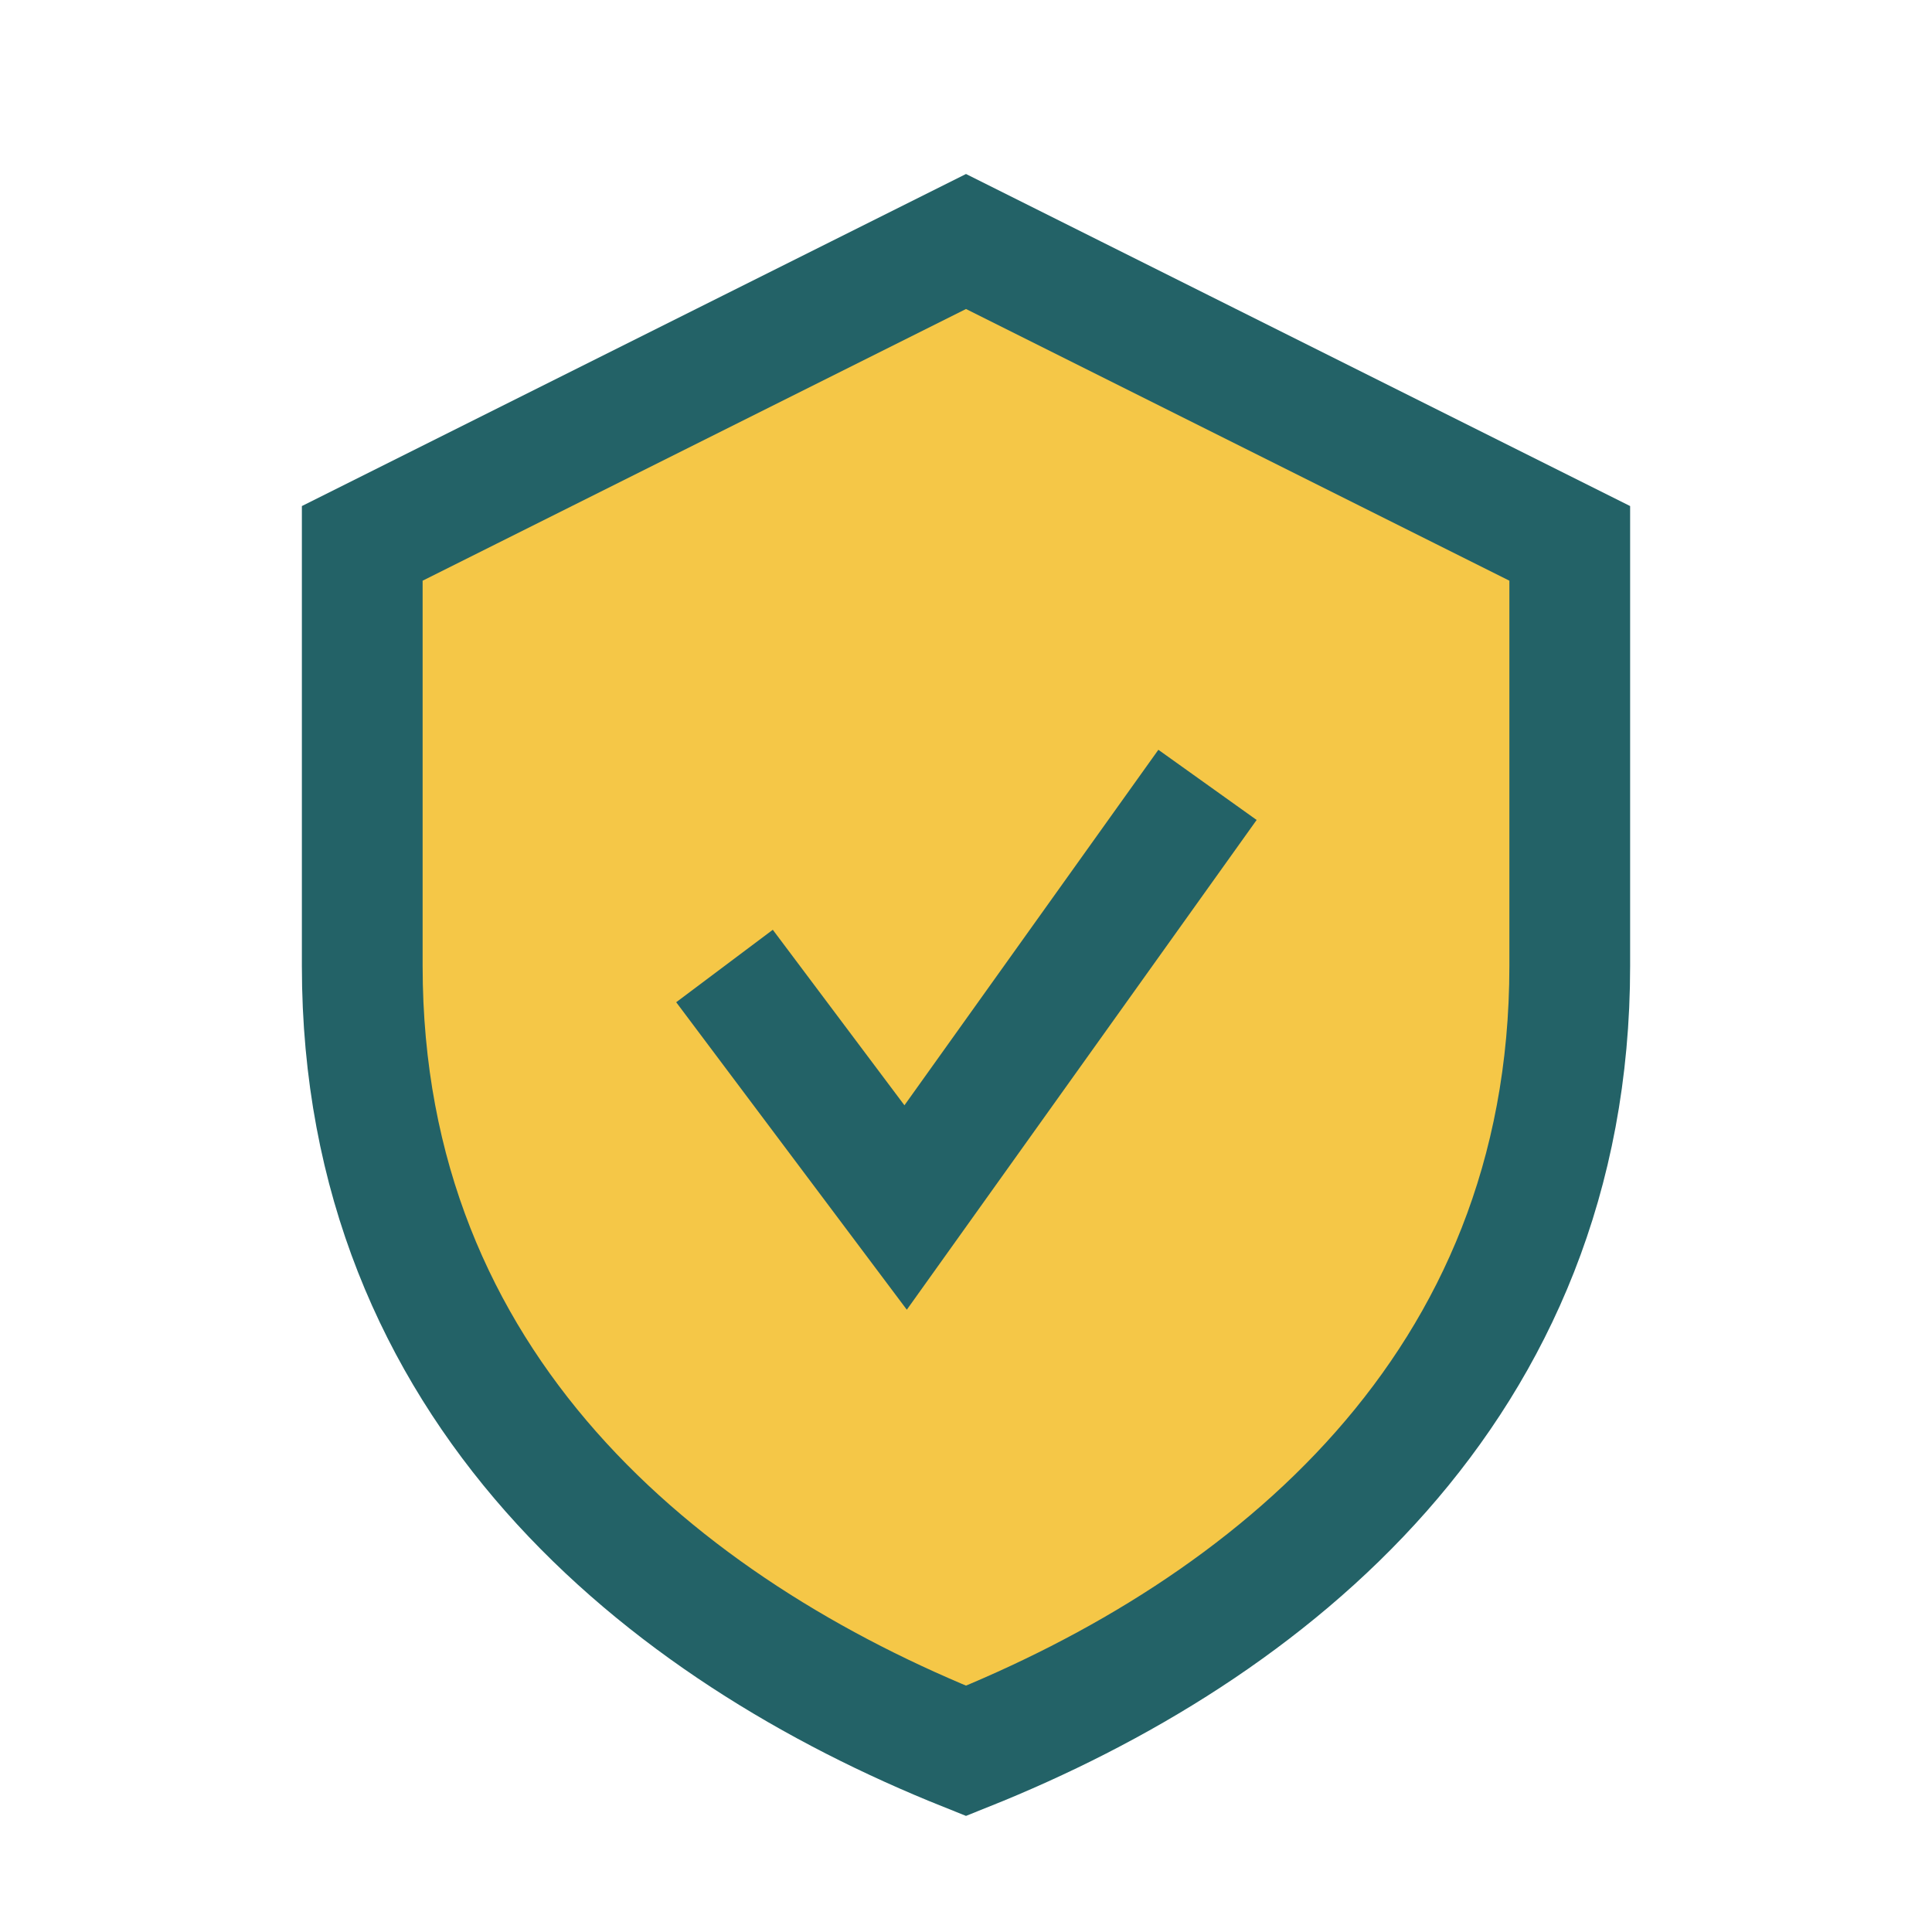
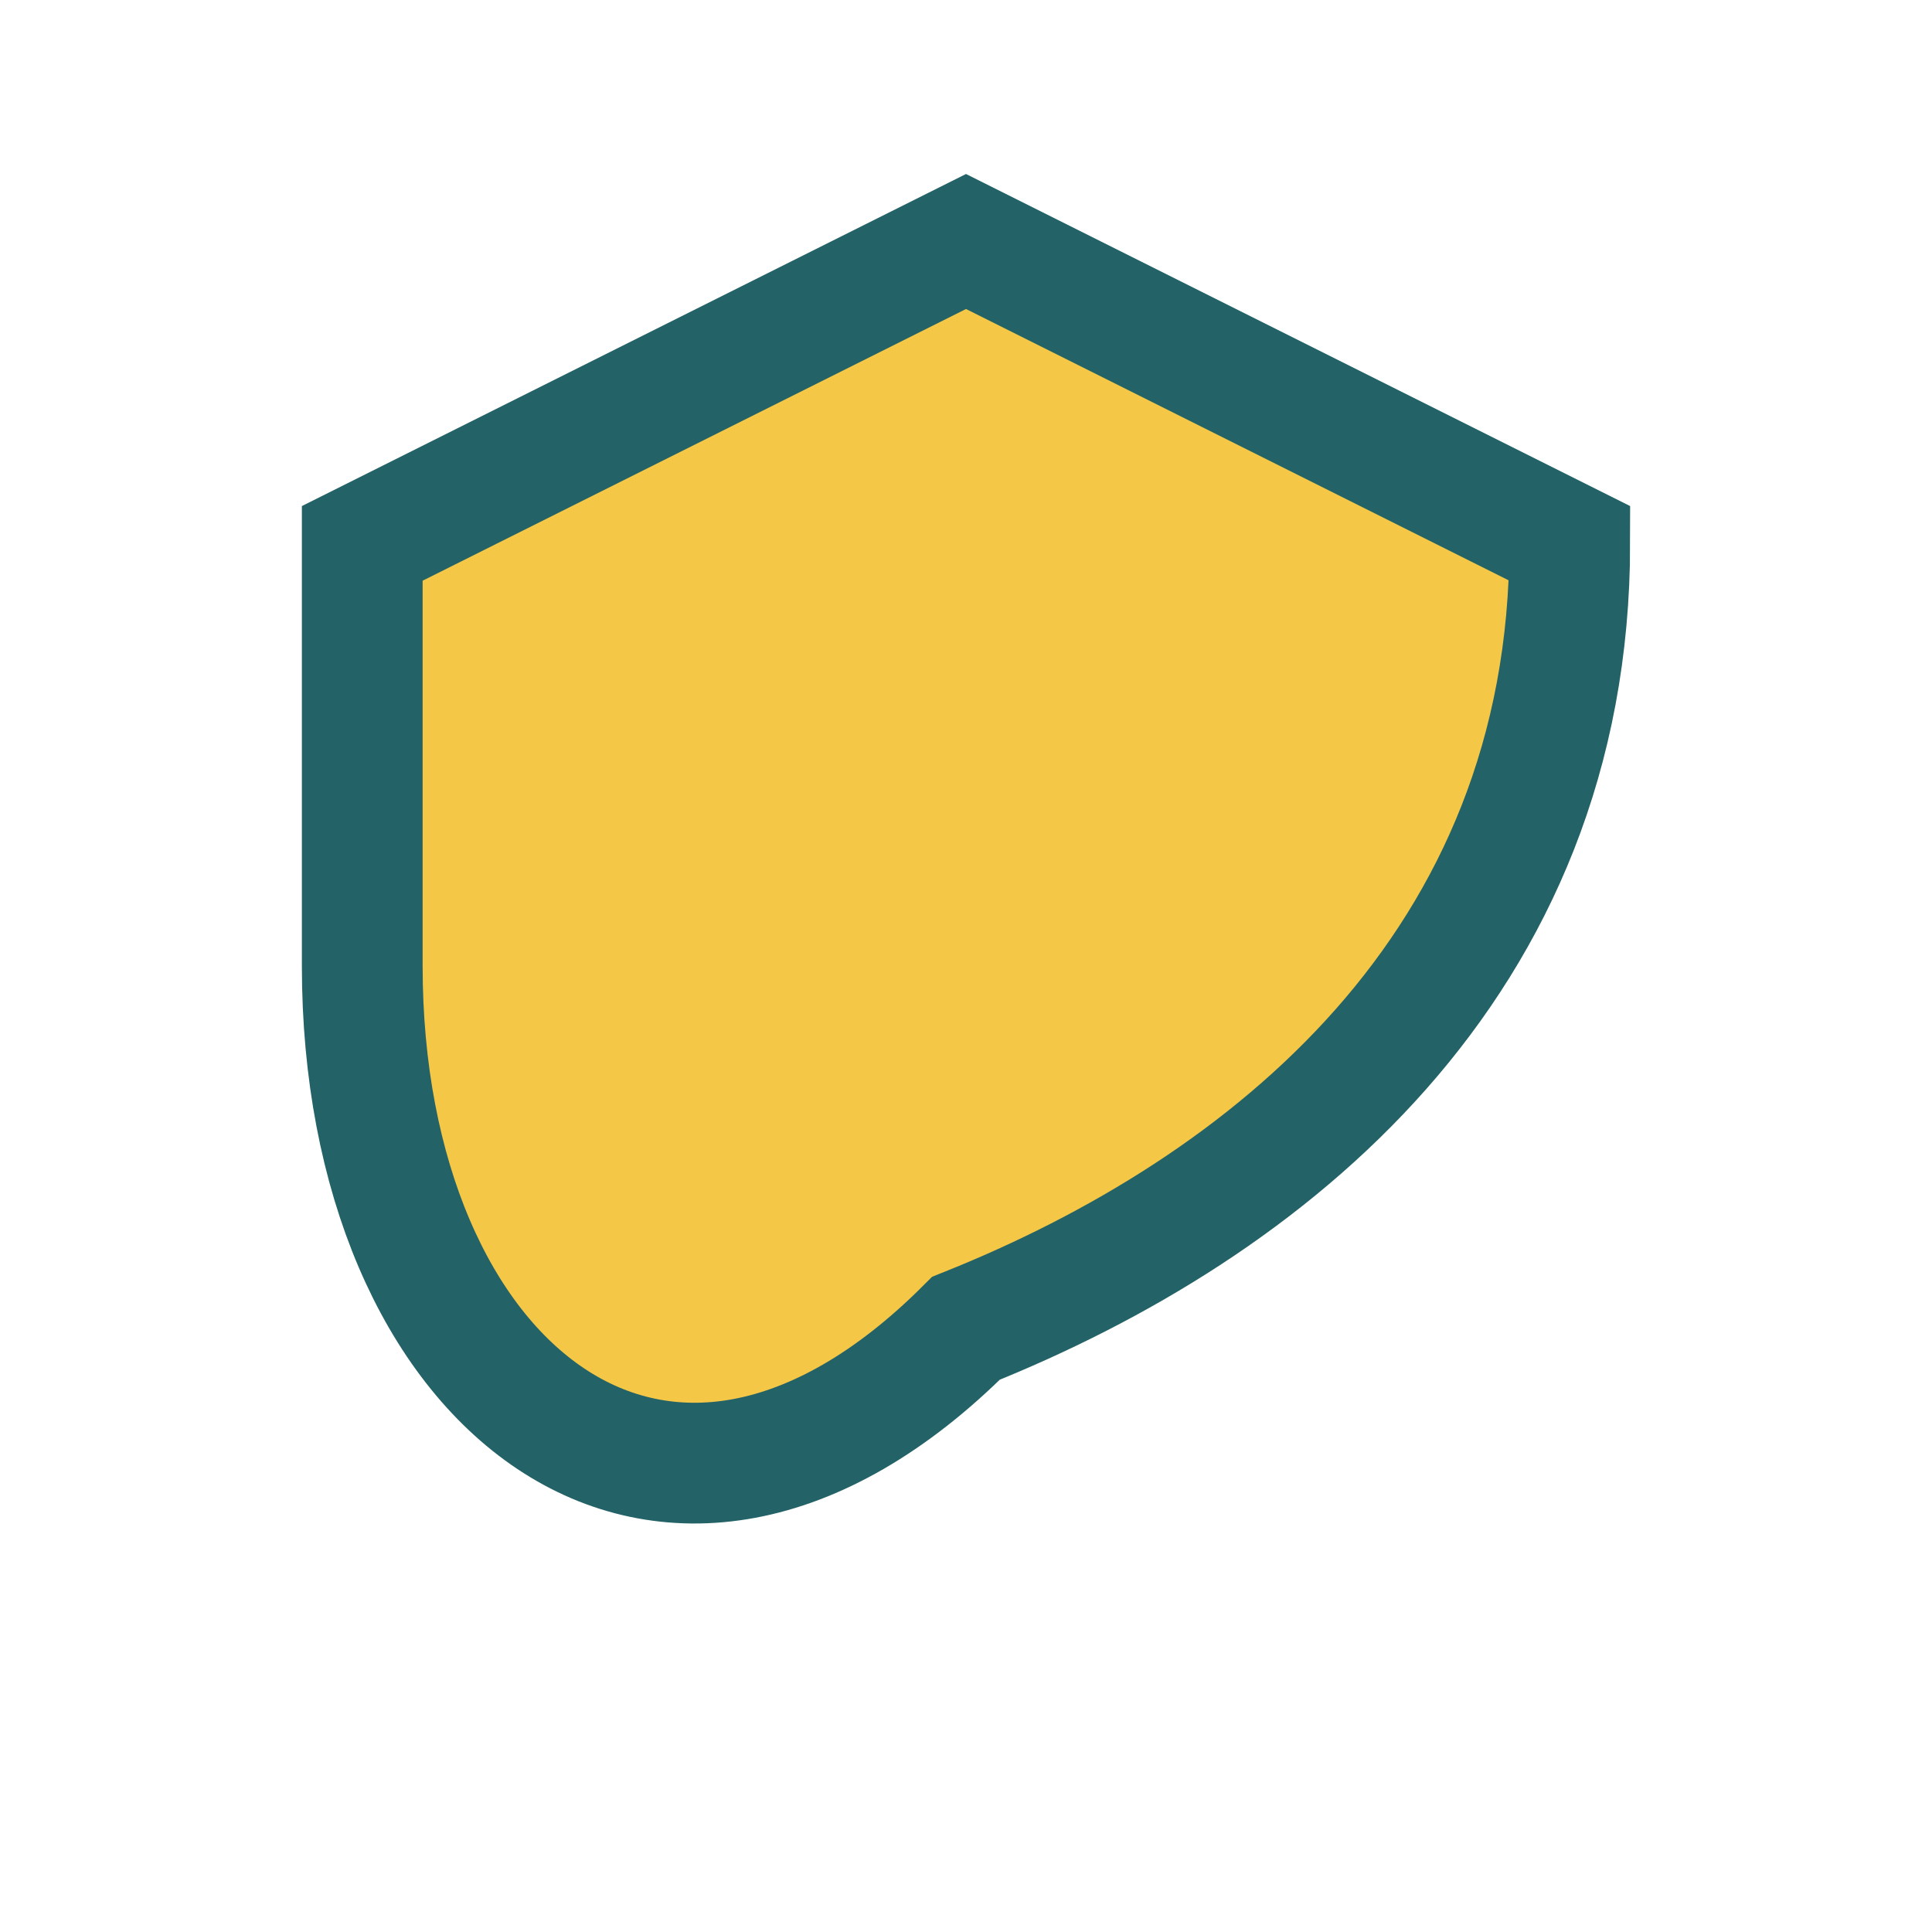
<svg xmlns="http://www.w3.org/2000/svg" width="32" height="32" viewBox="0 0 32 32">
-   <path d="M16 4l10 5v7c0 7-5 11-10 13C11 27 6 23 6 16V9z" fill="#F5C747" stroke="#236267" stroke-width="2" />
-   <path d="M12 16l3 4 5-7" stroke="#236267" stroke-width="2" fill="none" />
+   <path d="M16 4l10 5c0 7-5 11-10 13C11 27 6 23 6 16V9z" fill="#F5C747" stroke="#236267" stroke-width="2" />
</svg>